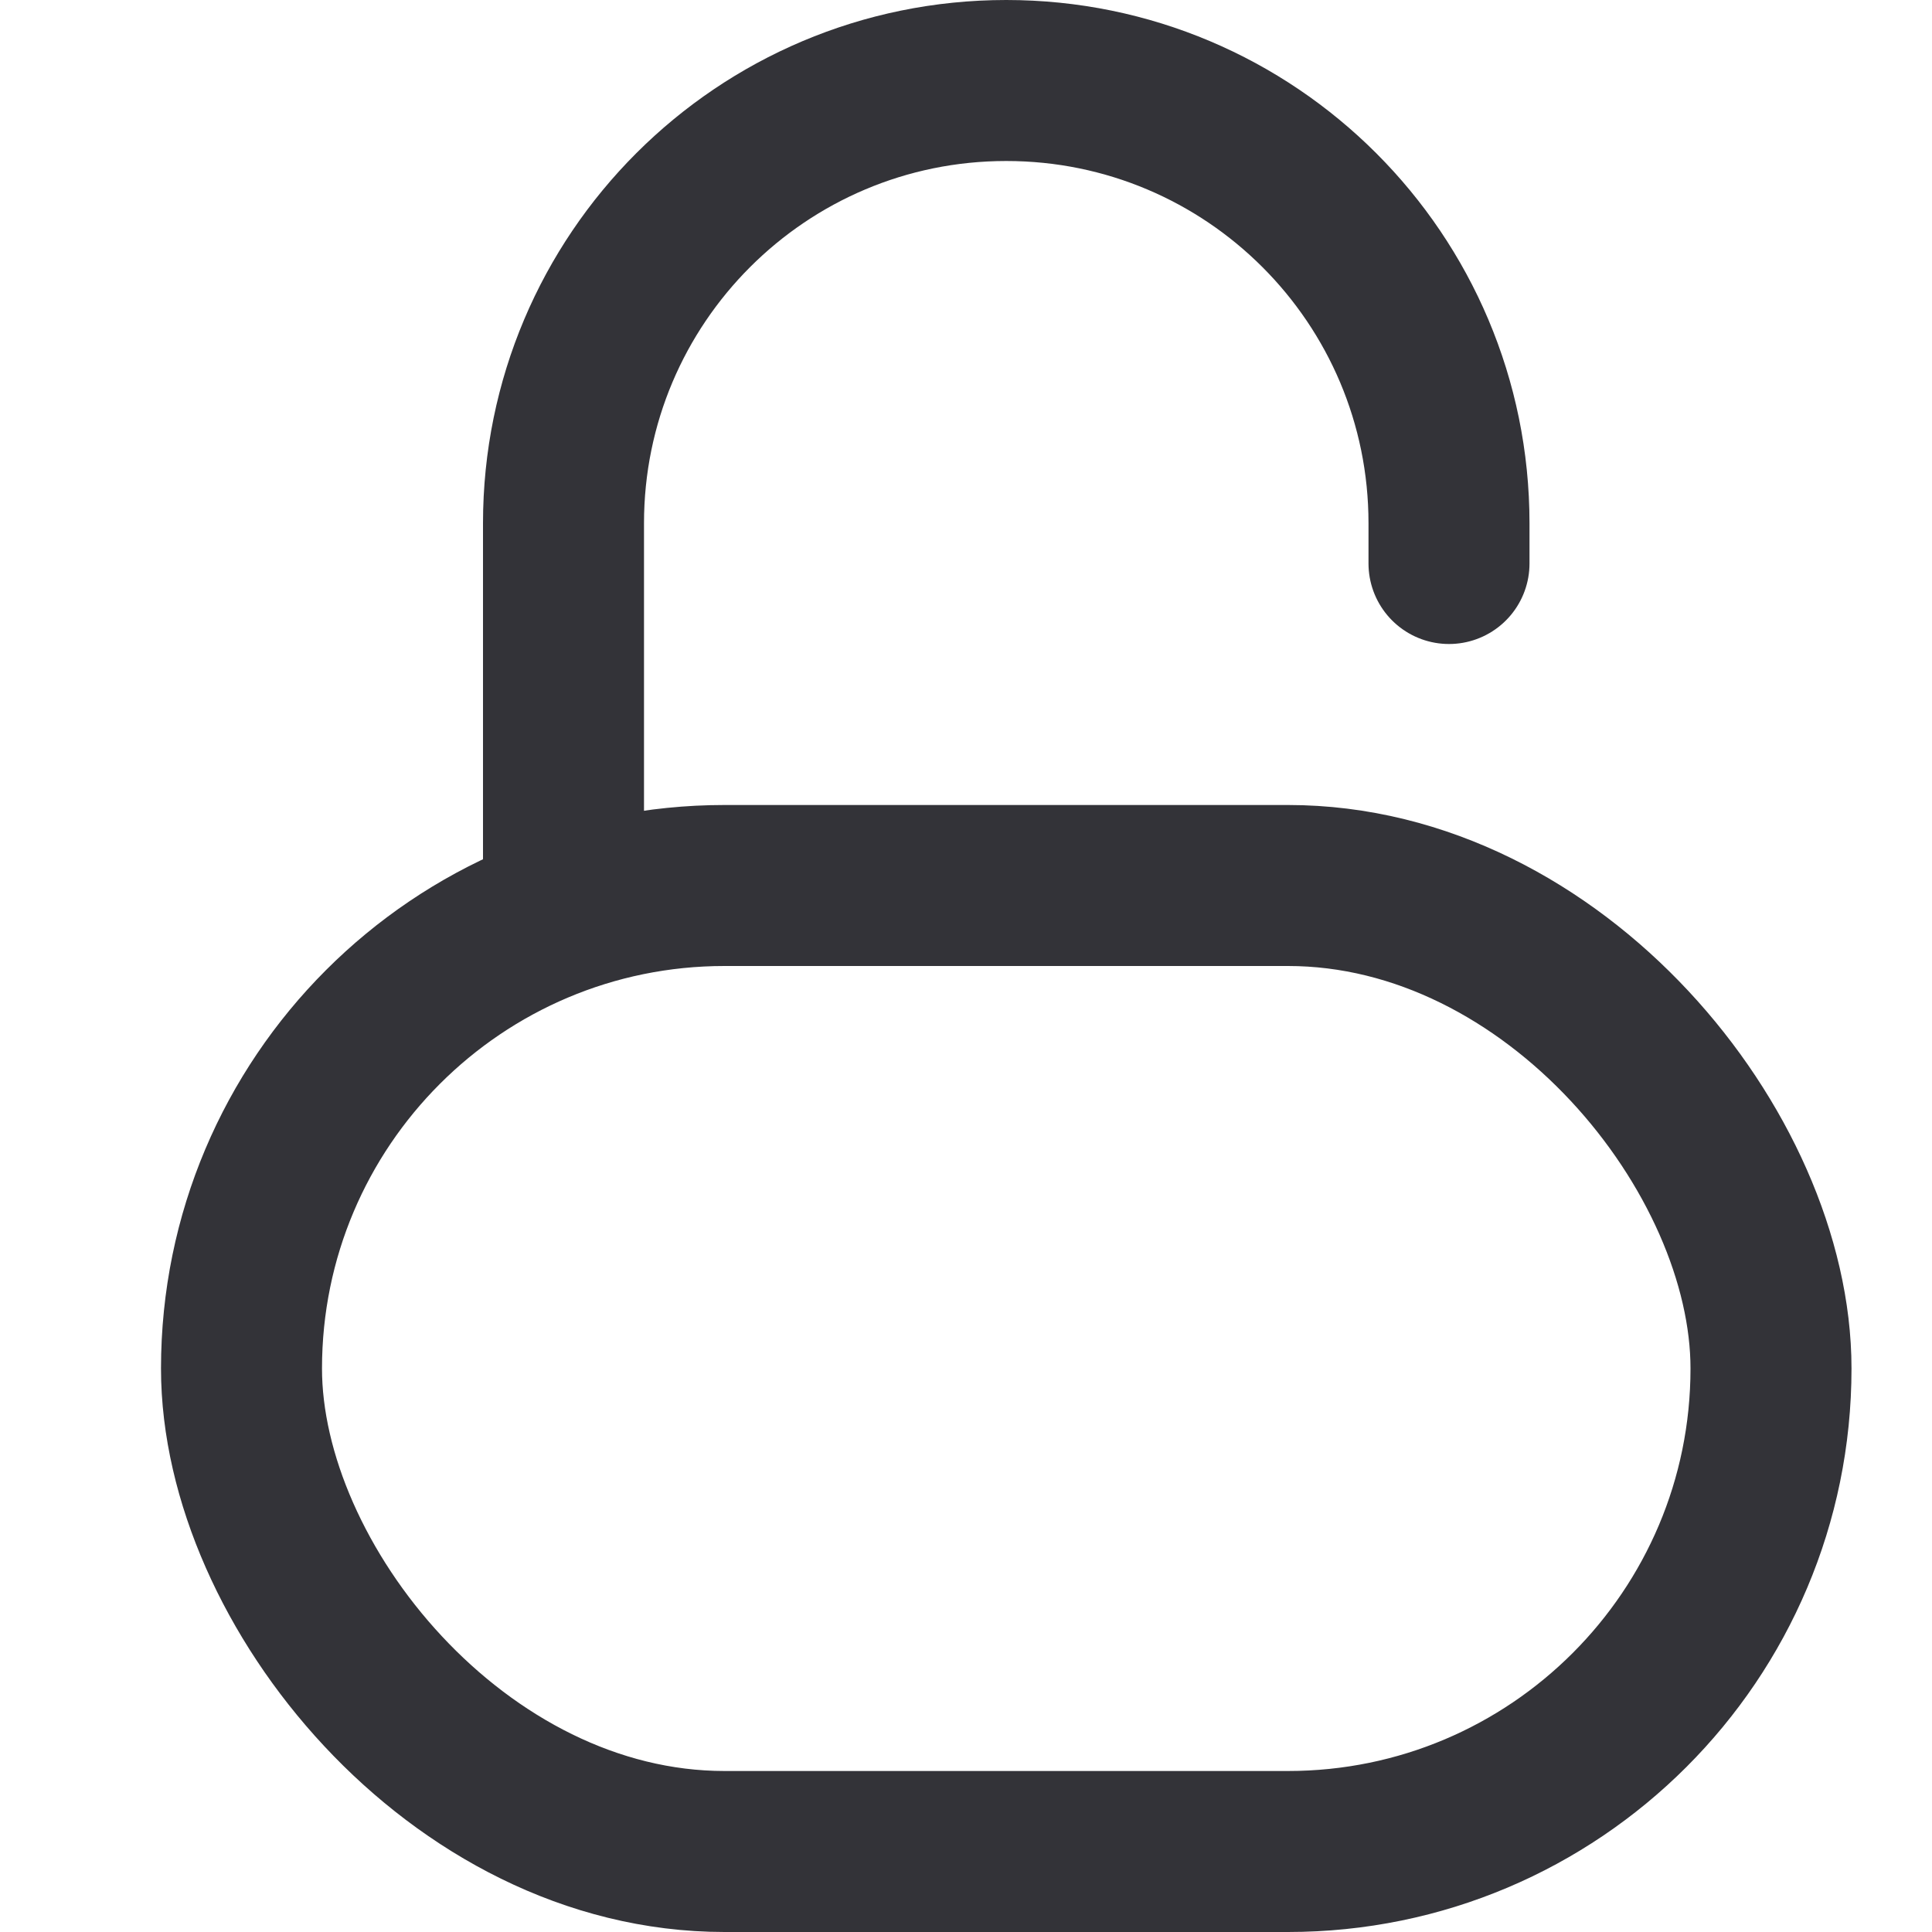
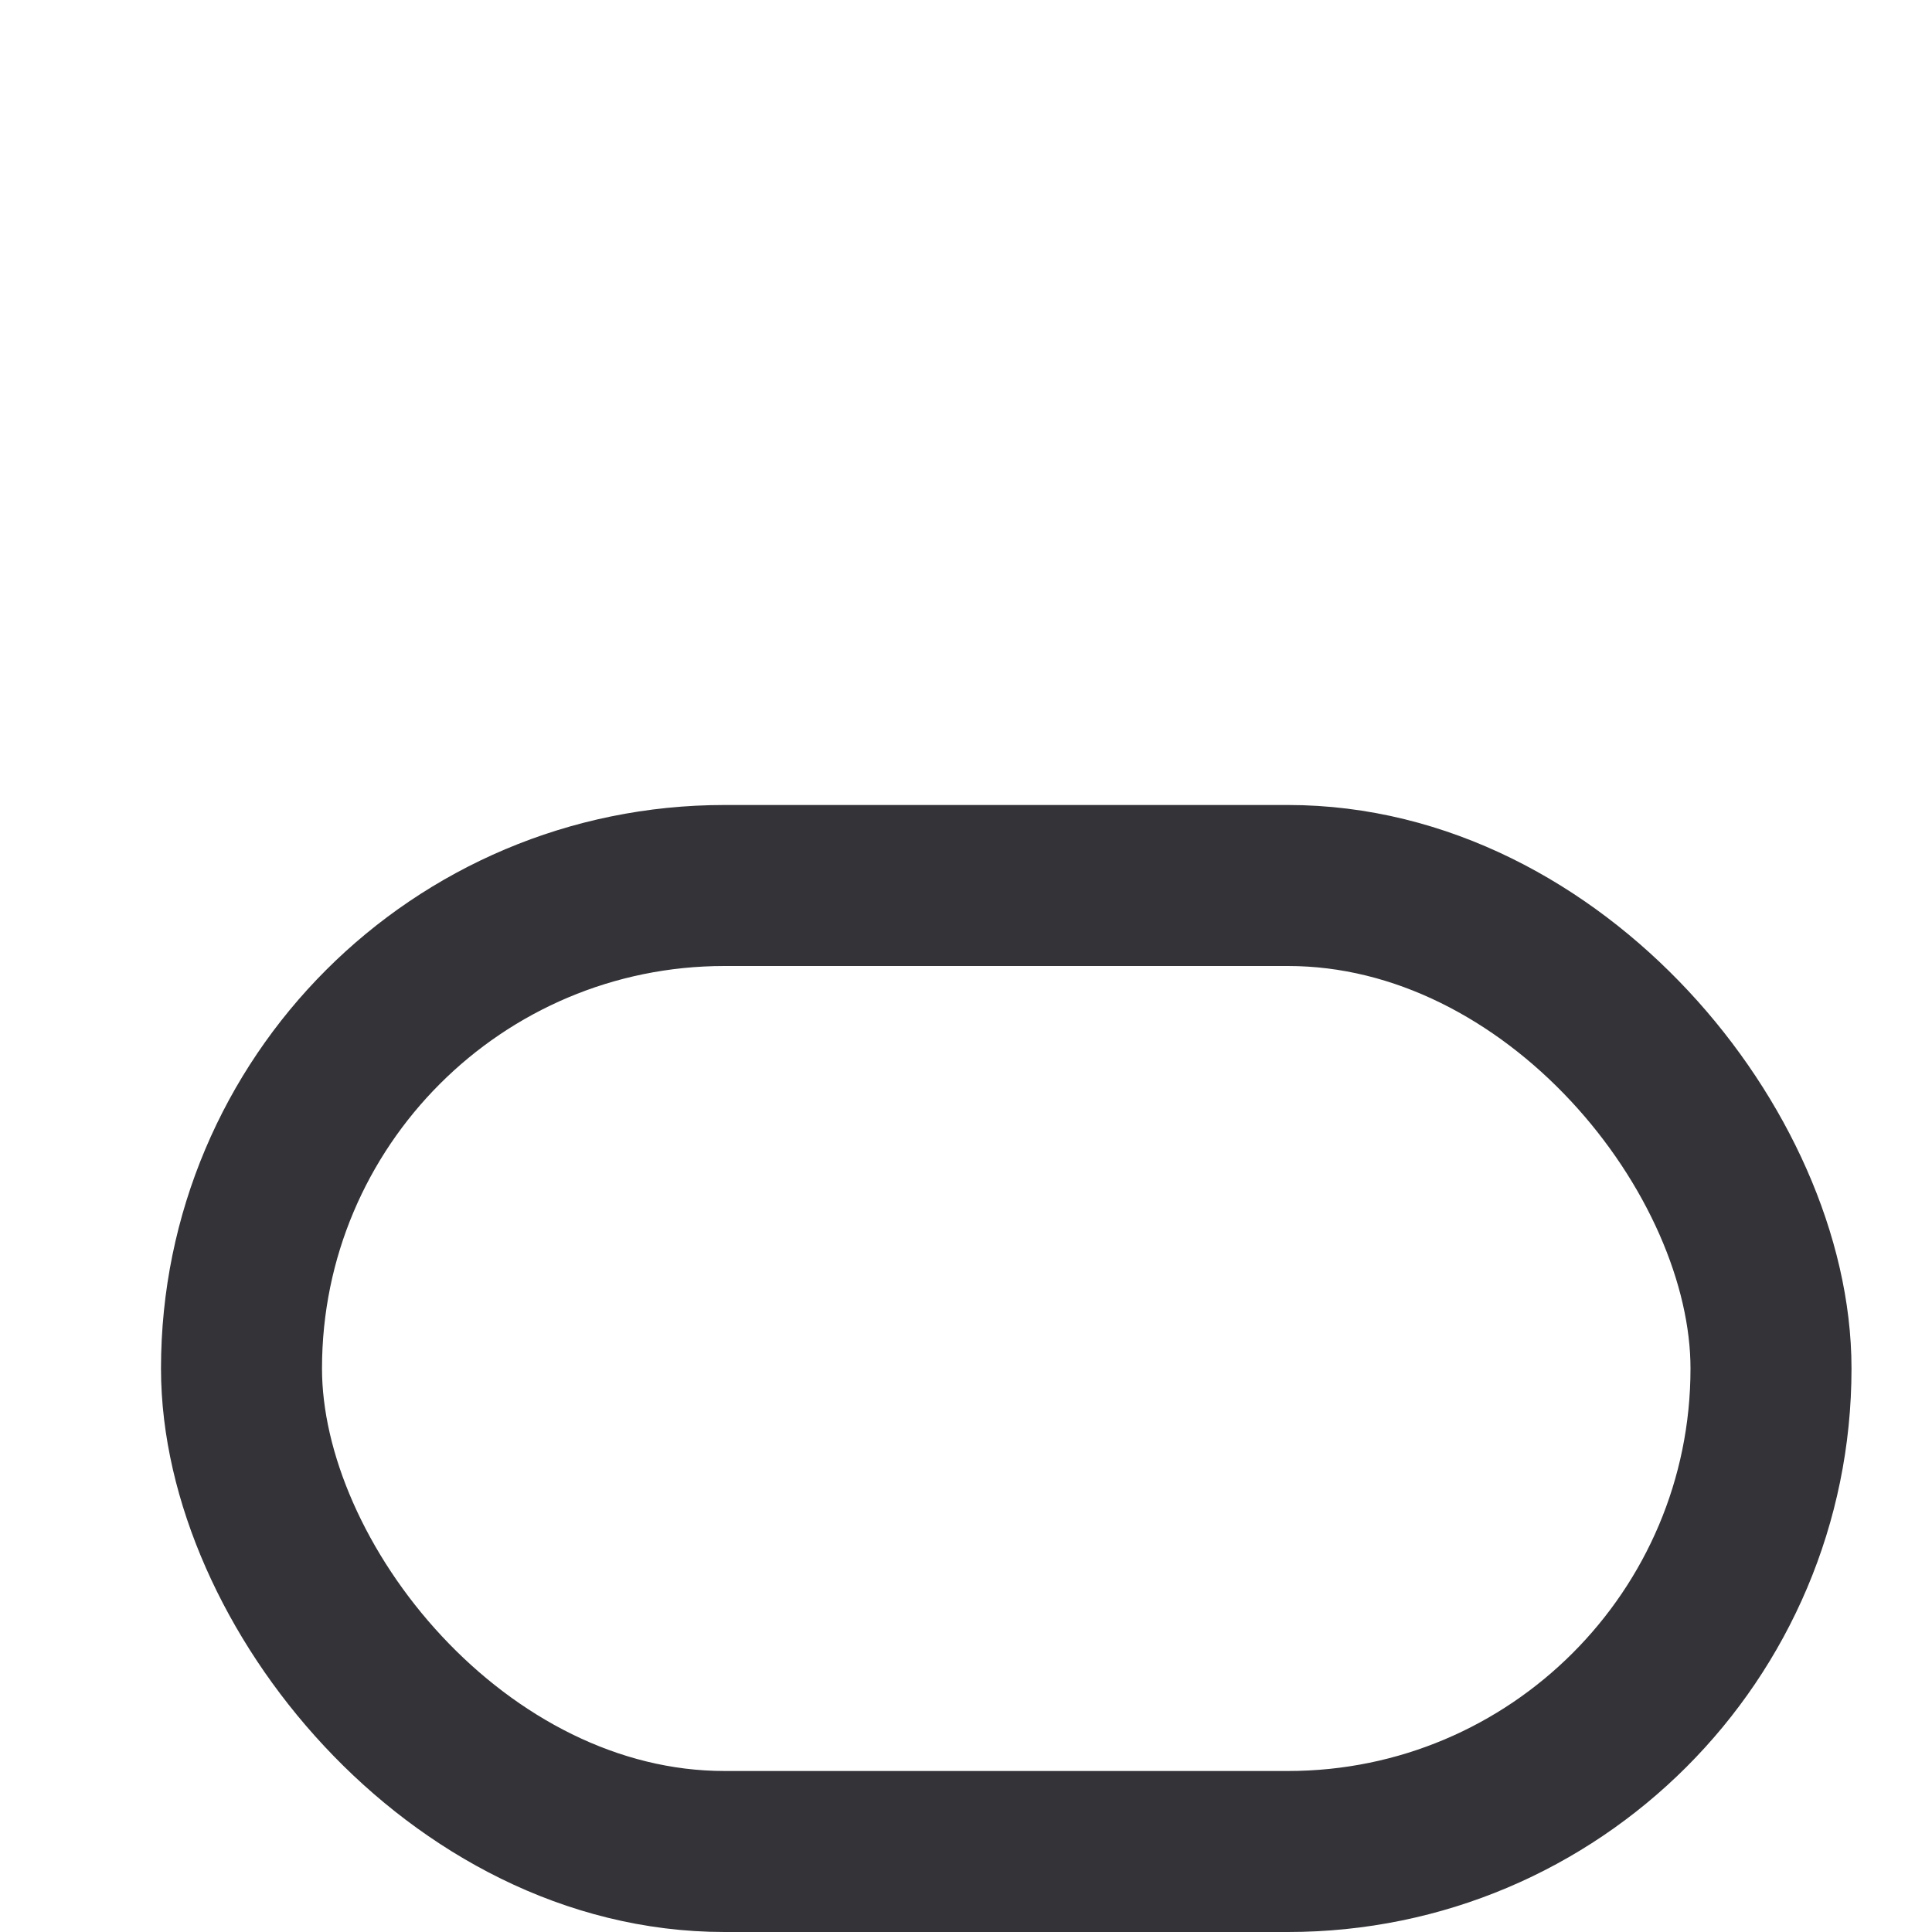
<svg xmlns="http://www.w3.org/2000/svg" width="24" height="24" viewBox="0 0 24 24" fill="none">
  <rect x="3" y="11" width="19" height="12" rx="6" stroke="#333338" stroke-width="2" />
-   <path d="M7 11V6.5C7 3.462 9.462 1 12.5 1V1C15.538 1 18 3.462 18 6.5V7" stroke="#333338" stroke-width="2" stroke-linecap="round" />
</svg>